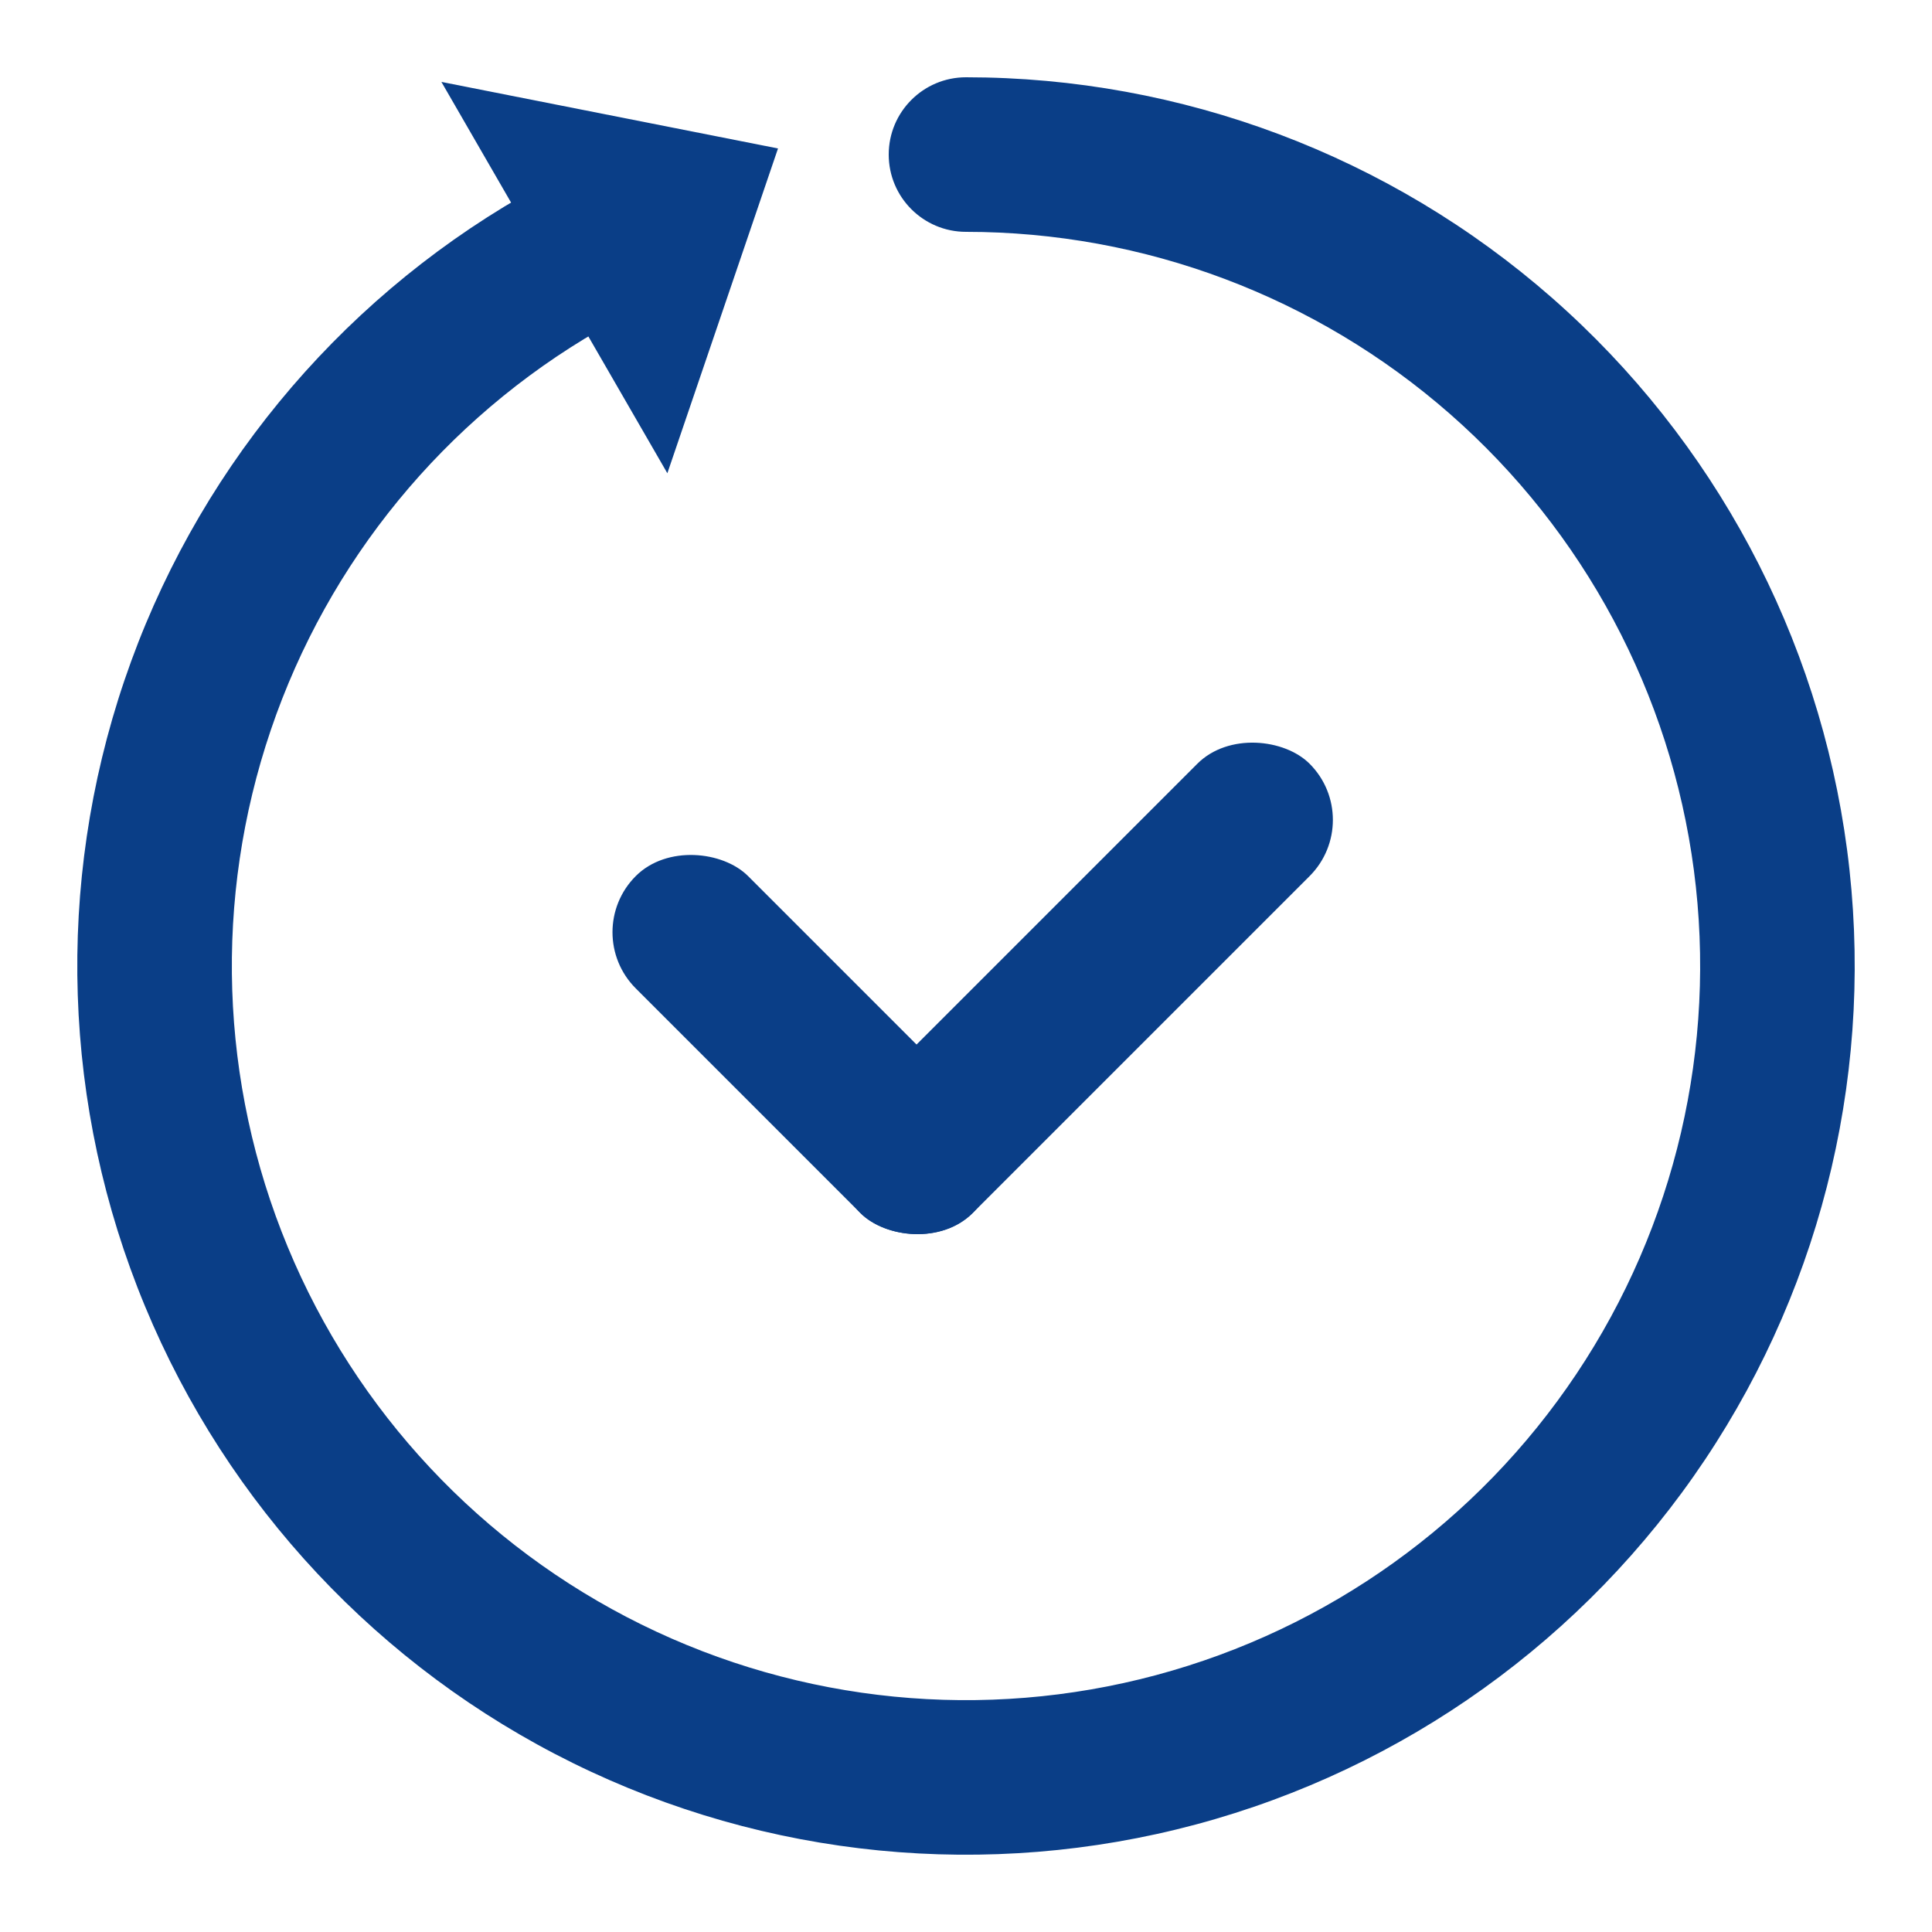
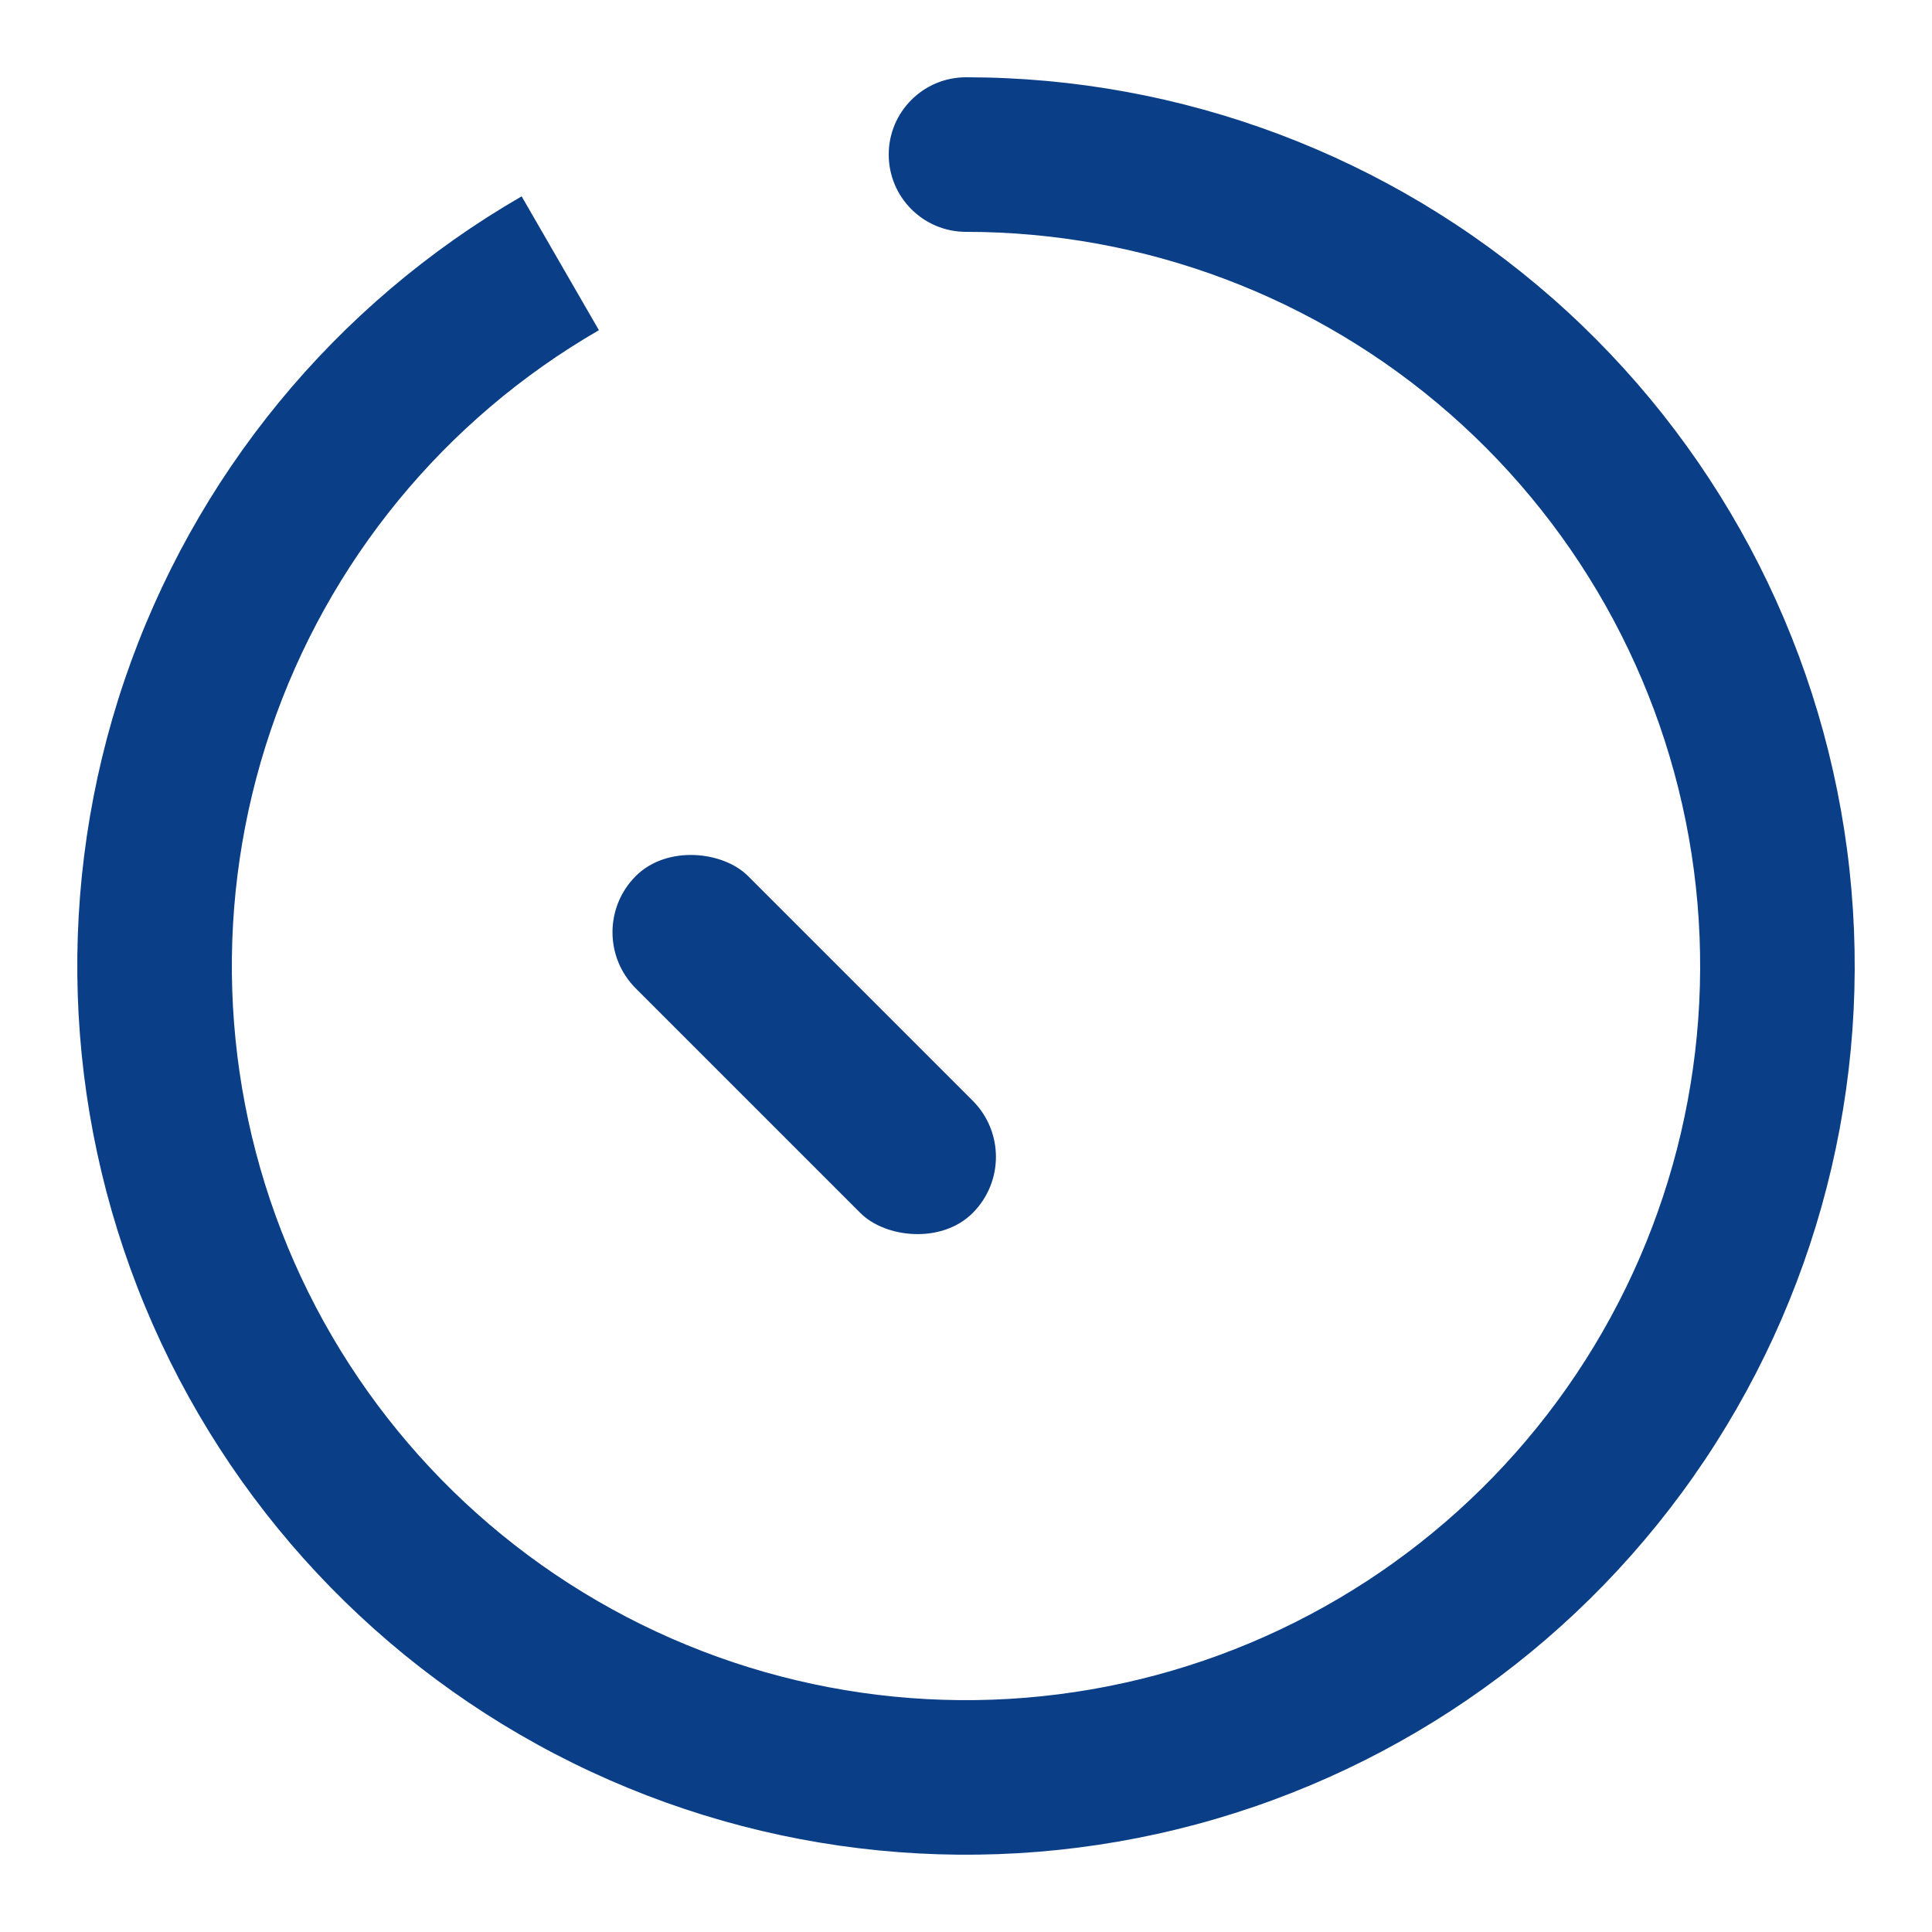
<svg xmlns="http://www.w3.org/2000/svg" width="100" height="100" viewBox="0 0 100 100" fill="none">
  <mask id="mask0_135_660" style="mask-type:alpha" maskUnits="userSpaceOnUse" x="0" y="0" width="100" height="100">
    <rect width="100" height="100" fill="#D9D9D9" />
  </mask>
  <g mask="url(#mask0_135_660)">
    <path d="M50 4C47.791 4 46 5.791 46 8C46 10.209 47.791 12 50 12L50 4ZM27 10.163C17.335 15.743 10.028 24.646 6.441 35.214L14.017 37.785C16.98 29.055 23.016 21.701 31 17.091L27 10.163ZM6.441 35.214C2.854 45.782 3.231 57.293 7.502 67.603L14.893 64.542C11.365 56.025 11.053 46.515 14.017 37.785L6.441 35.214ZM7.502 67.603C11.772 77.914 19.646 86.32 29.655 91.256L33.193 84.081C24.925 80.004 18.421 73.059 14.893 64.542L7.502 67.603ZM29.655 91.256C39.664 96.192 51.126 97.321 61.906 94.433L59.835 86.705C50.93 89.091 41.461 88.159 33.193 84.081L29.655 91.256ZM61.906 94.433C72.685 91.544 82.047 84.835 88.248 75.556L81.596 71.112C76.474 78.777 68.74 84.319 59.835 86.705L61.906 94.433ZM88.248 75.556C94.448 66.277 97.063 55.06 95.606 43.996L87.675 45.04C88.878 54.18 86.718 63.446 81.596 71.112L88.248 75.556ZM95.606 43.996C94.15 32.931 88.72 22.774 80.33 15.415L75.055 21.43C81.987 27.509 86.472 35.9 87.675 45.04L95.606 43.996ZM80.33 15.415C71.939 8.057 61.16 4 50 4L50 12C59.219 12 68.124 15.351 75.055 21.43L80.33 15.415Z" fill="#0A3E87" />
-     <path d="M34.424 23.291L23.831 4.944L39.612 8.064L34.424 23.291Z" fill="#0A3E87" stroke="#0A3E87" />
-     <rect x="41.626" y="59.879" width="32.885" height="8.221" rx="4.111" transform="rotate(-45 41.626 59.879)" fill="#0A3E87" />
    <rect x="30" y="48.252" width="8.221" height="24.663" rx="4.111" transform="rotate(-45 30 48.252)" fill="#0A3E87" />
  </g>
</svg>